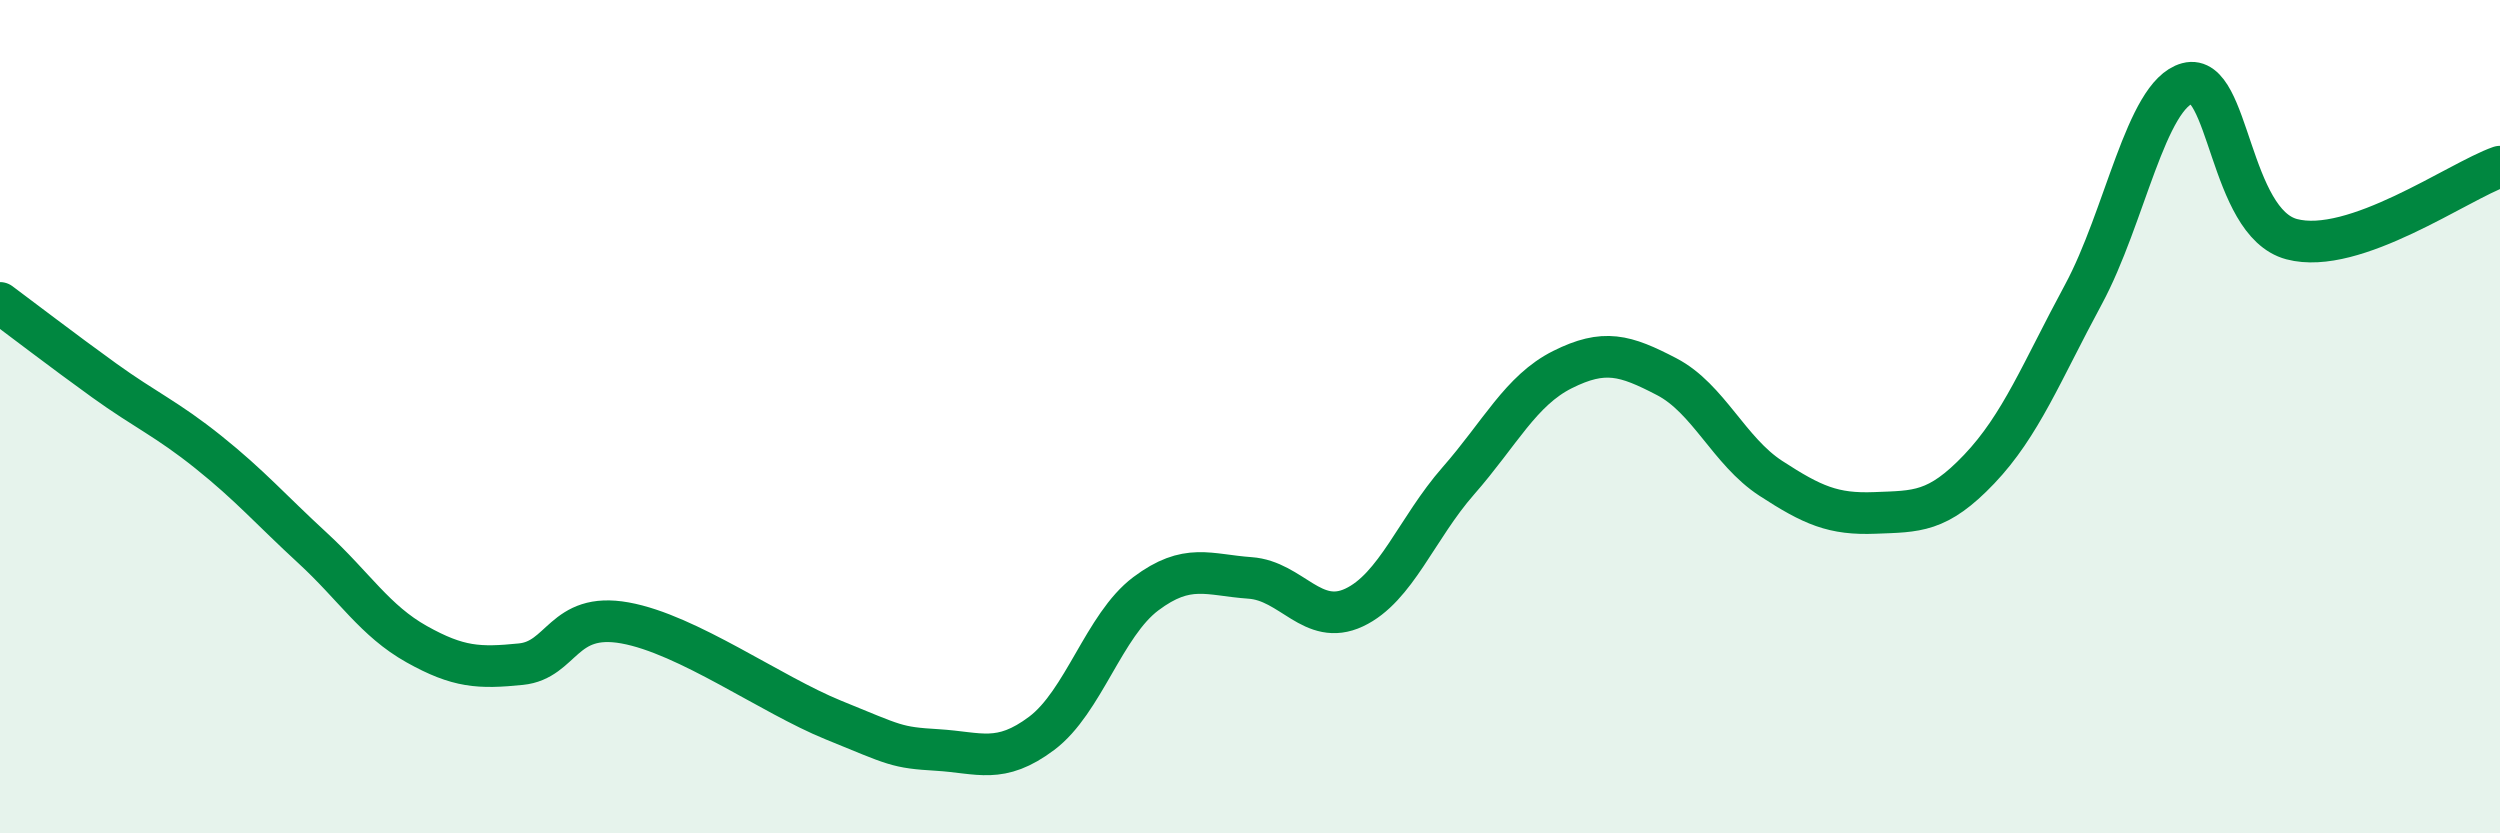
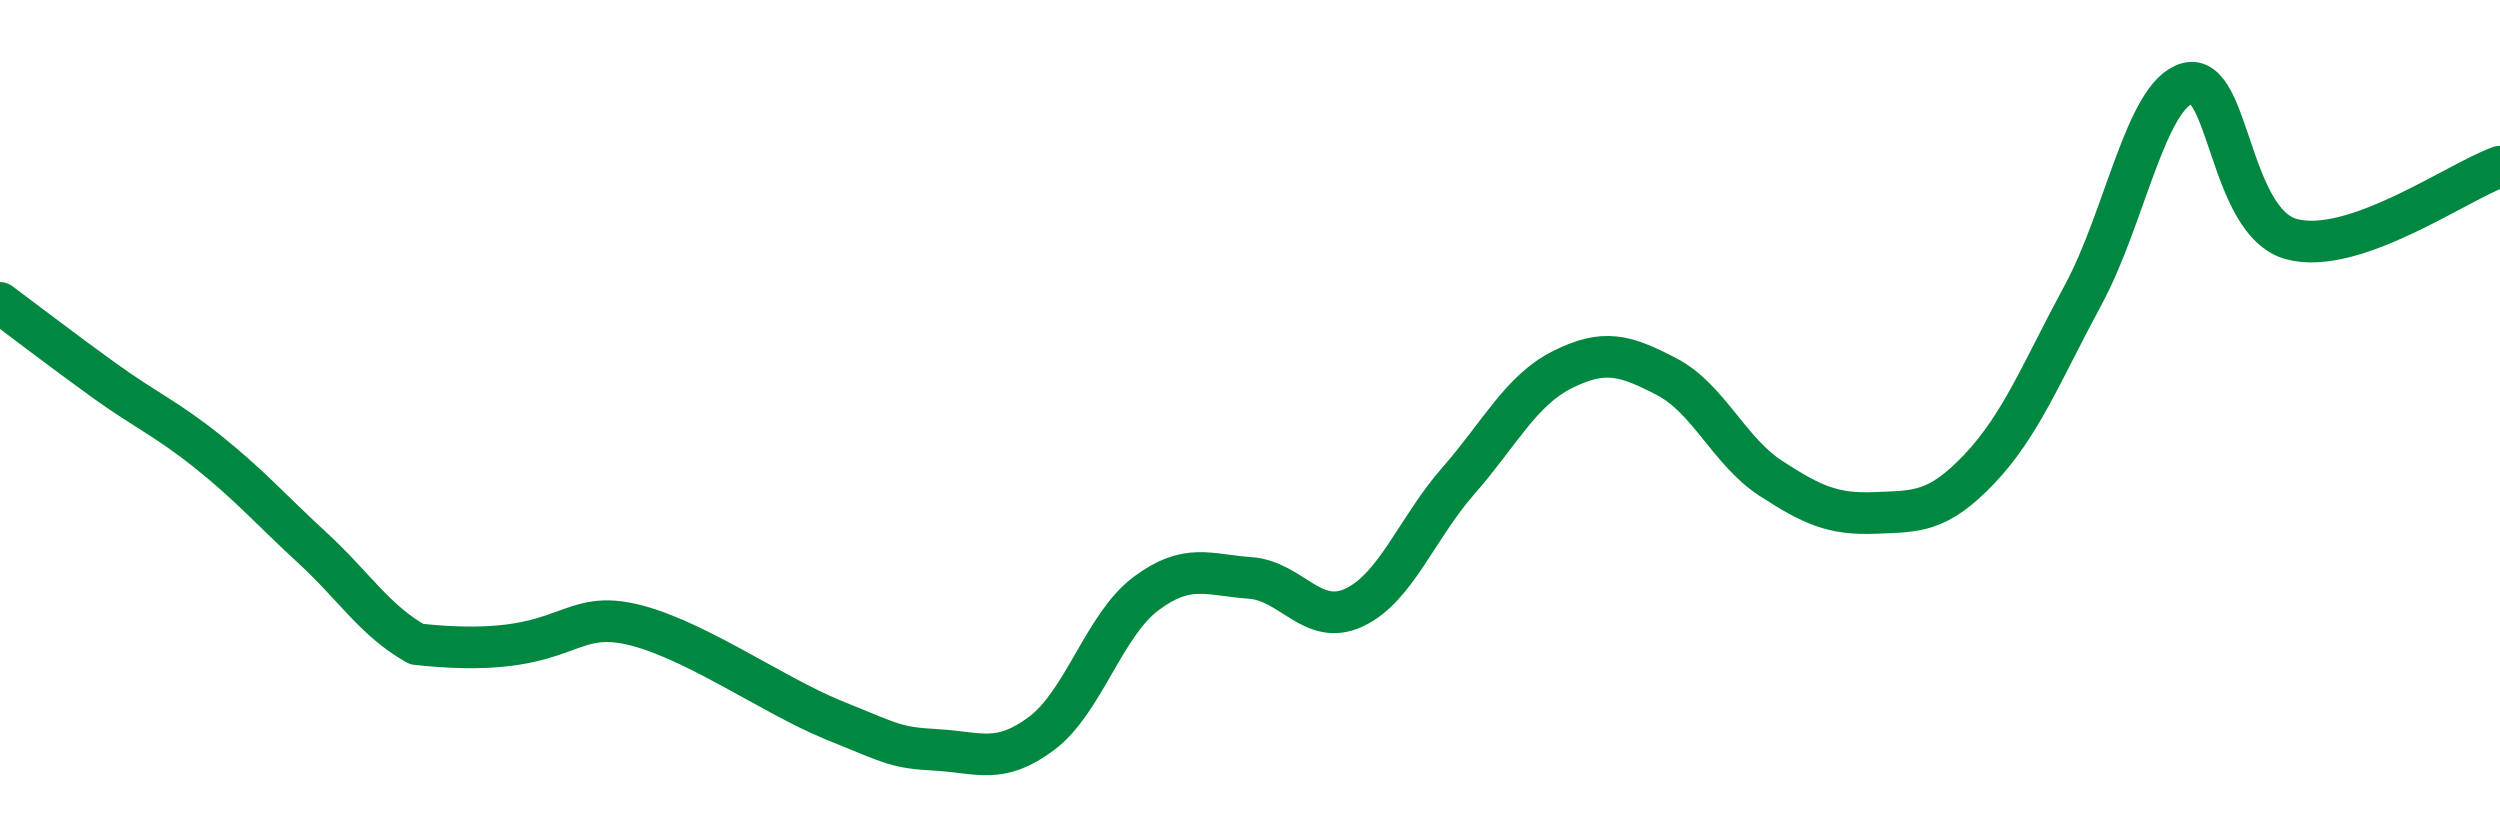
<svg xmlns="http://www.w3.org/2000/svg" width="60" height="20" viewBox="0 0 60 20">
-   <path d="M 0,7.27 C 0.5,7.64 1.5,8.41 2.5,9.13 C 3.5,9.85 4,10.05 5,10.85 C 6,11.65 6.5,12.23 7.5,13.15 C 8.5,14.07 9,14.9 10,15.46 C 11,16.02 11.5,16.04 12.5,15.94 C 13.5,15.84 13.5,14.68 15,14.95 C 16.5,15.22 18.5,16.67 20,17.28 C 21.5,17.89 21.5,17.94 22.5,18 C 23.5,18.06 24,18.35 25,17.6 C 26,16.85 26.5,15 27.5,14.25 C 28.5,13.5 29,13.8 30,13.87 C 31,13.94 31.5,15.05 32.5,14.58 C 33.5,14.11 34,12.68 35,11.54 C 36,10.4 36.5,9.37 37.5,8.87 C 38.5,8.37 39,8.52 40,9.04 C 41,9.56 41.5,10.83 42.5,11.48 C 43.5,12.13 44,12.35 45,12.31 C 46,12.27 46.5,12.31 47.5,11.26 C 48.5,10.21 49,8.92 50,7.07 C 51,5.22 51.5,2.27 52.5,2 C 53.5,1.73 53.5,5.34 55,5.74 C 56.5,6.14 59,4.35 60,4L60 20L0 20Z" fill="#008740" opacity="0.1" stroke-linecap="round" stroke-linejoin="round" />
-   <path d="M 0,7.27 C 0.5,7.64 1.5,8.41 2.5,9.13 C 3.5,9.85 4,10.05 5,10.85 C 6,11.65 6.5,12.23 7.5,13.15 C 8.5,14.07 9,14.9 10,15.46 C 11,16.02 11.5,16.04 12.5,15.94 C 13.5,15.84 13.5,14.68 15,14.95 C 16.5,15.22 18.5,16.67 20,17.28 C 21.5,17.89 21.5,17.94 22.5,18 C 23.5,18.06 24,18.35 25,17.6 C 26,16.85 26.5,15 27.5,14.25 C 28.5,13.5 29,13.8 30,13.87 C 31,13.94 31.5,15.05 32.5,14.58 C 33.5,14.11 34,12.68 35,11.54 C 36,10.4 36.5,9.37 37.5,8.87 C 38.5,8.37 39,8.52 40,9.04 C 41,9.56 41.5,10.83 42.5,11.48 C 43.5,12.13 44,12.35 45,12.31 C 46,12.27 46.5,12.31 47.5,11.26 C 48.5,10.21 49,8.92 50,7.07 C 51,5.22 51.5,2.27 52.5,2 C 53.5,1.73 53.5,5.34 55,5.74 C 56.5,6.14 59,4.35 60,4" stroke="#008740" stroke-width="1" fill="none" stroke-linecap="round" stroke-linejoin="round" />
+   <path d="M 0,7.27 C 0.5,7.64 1.5,8.41 2.5,9.13 C 3.5,9.85 4,10.05 5,10.85 C 6,11.65 6.5,12.23 7.5,13.15 C 8.5,14.07 9,14.9 10,15.46 C 13.5,15.84 13.5,14.68 15,14.95 C 16.5,15.22 18.5,16.67 20,17.28 C 21.5,17.89 21.5,17.94 22.5,18 C 23.5,18.06 24,18.35 25,17.6 C 26,16.85 26.5,15 27.5,14.25 C 28.5,13.5 29,13.8 30,13.87 C 31,13.94 31.5,15.05 32.5,14.58 C 33.5,14.11 34,12.68 35,11.54 C 36,10.4 36.5,9.37 37.5,8.87 C 38.5,8.37 39,8.52 40,9.04 C 41,9.56 41.5,10.83 42.5,11.48 C 43.5,12.13 44,12.35 45,12.31 C 46,12.27 46.5,12.31 47.5,11.26 C 48.5,10.21 49,8.92 50,7.07 C 51,5.22 51.5,2.27 52.5,2 C 53.5,1.73 53.5,5.34 55,5.74 C 56.5,6.14 59,4.35 60,4" stroke="#008740" stroke-width="1" fill="none" stroke-linecap="round" stroke-linejoin="round" />
</svg>